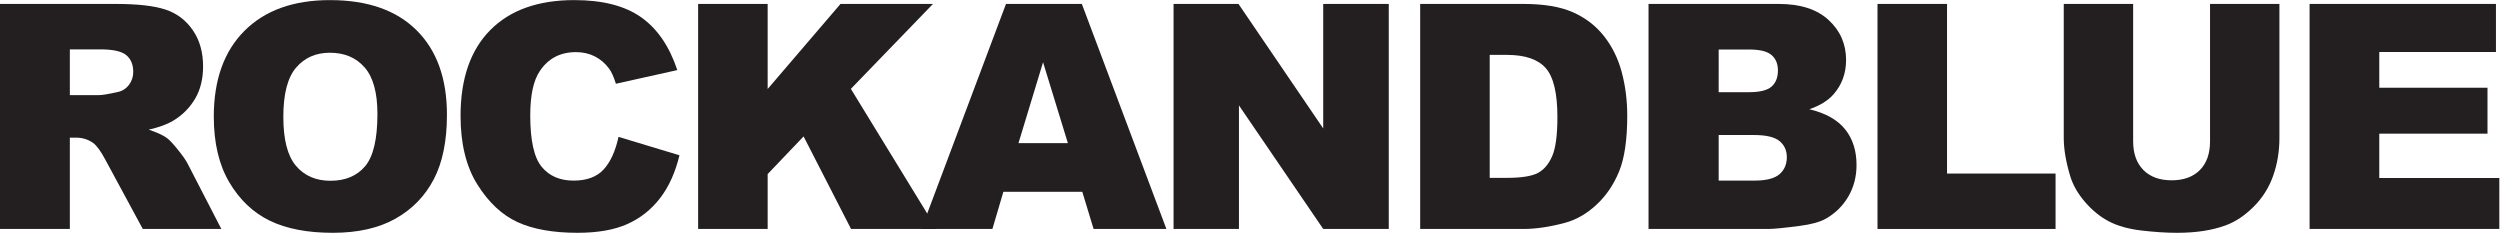
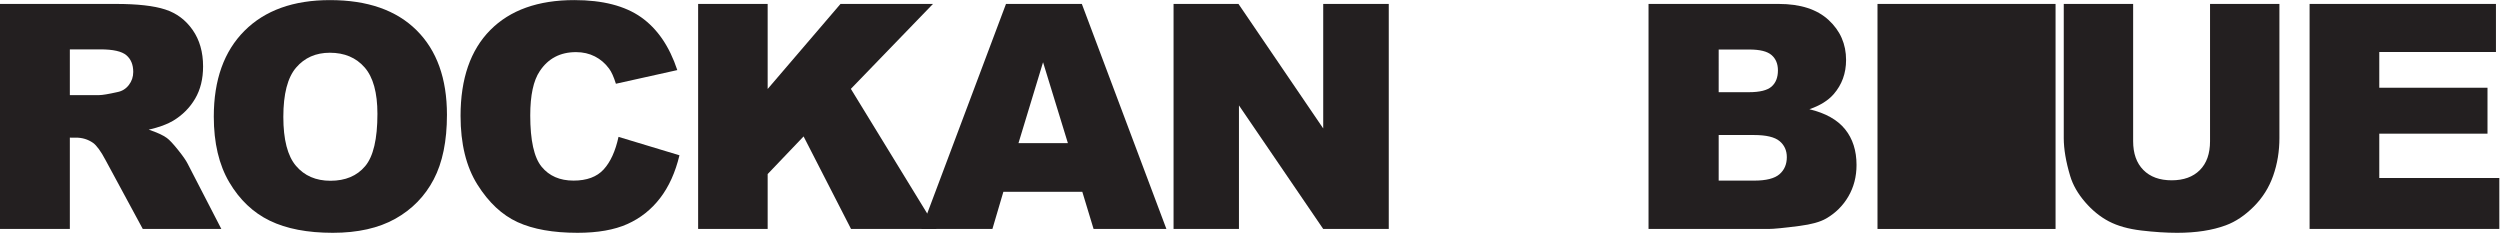
<svg xmlns="http://www.w3.org/2000/svg" xmlns:ns1="http://sodipodi.sourceforge.net/DTD/sodipodi-0.dtd" xmlns:ns2="http://www.inkscape.org/namespaces/inkscape" version="1.1" id="svg2" ns1:docname="ROCKANDBLUE_Logotype_vector_black[1].eps" x="0px" y="0px" width="351.801px" height="32.76px" viewBox="0 0 351.801 32.76" enable-background="new 0 0 351.801 32.76" xml:space="preserve">
  <ns1:namedview id="namedview4" ns2:pageopacity="0.0" borderopacity="0.25" pagecolor="#ffffff" bordercolor="#000000" ns2:pagecheckerboard="0" ns2:showpageshadow="2" ns2:deskcolor="#d1d1d1">
	</ns1:namedview>
  <g id="g8" transform="matrix(1.333,0,0,-1.333,0,32.76)" ns2:groupmode="layer" ns2:label="ink_ext_XXXXXX">
    <g id="g10" transform="scale(0.1)">
      <path id="path12" fill="#231F20" d="M73.73,145.355h30.953c3.346,0,9.828,1.084,19.445,3.244    c4.863,0.967,8.832,3.457,11.908,7.449c3.076,3.999,4.623,8.591,4.623,13.776c0,7.669-2.432,13.55-7.295,17.666    c-4.863,4.102-13.998,6.152-27.387,6.152H73.73V145.355z M-0.002,4.057V241.61h122.344c22.689,0,40.027-1.941,52.016-5.838    c11.998-3.882,21.666-11.096,29.012-21.628s11.016-23.364,11.016-38.481c0-13.184-2.805-24.559-8.43-34.116    c-5.617-9.559-13.352-17.314-23.182-23.247c-6.27-3.787-14.867-6.914-25.781-9.404c8.746-2.923,15.109-5.838,19.109-8.76    c2.703-1.941,6.613-6.108,11.732-12.488c5.135-6.379,8.563-11.301,10.283-14.758L233.67,4.057H150.73l-39.244,72.598    c-4.965,9.396-9.396,15.49-13.285,18.303c-5.295,3.677-11.287,5.508-17.988,5.508H73.73V4.057H-0.002" />
      <path id="path14" fill="#231F20" d="M299.104,122.343c0-23.979,4.453-41.214,13.367-51.688    c8.914-10.48,21.043-15.718,36.379-15.718c15.77,0,27.979,5.127,36.621,15.389c8.643,10.261,12.965,28.688,12.965,55.261    c0,22.361-4.512,38.701-13.527,49.014c-9.023,10.32-21.264,15.483-36.703,15.483c-14.809,0-26.682-5.244-35.646-15.725    C303.586,163.886,299.104,146.542,299.104,122.343z M225.693,122.672c0,38.774,10.803,68.973,32.41,90.579    c21.605,21.606,51.693,32.409,90.264,32.409c39.535,0,70.004-10.612,91.391-31.838s32.08-50.97,32.08-89.209    c0-27.759-4.672-50.53-14.01-68.299c-9.346-17.775-22.852-31.604-40.512-41.484C399.65,4.942,377.635-0.001,351.281-0.001    c-26.791,0-48.961,4.27-66.518,12.803c-17.564,8.54-31.787,22.038-42.701,40.518C231.15,71.783,225.693,94.898,225.693,122.672" />
      <path id="path16" fill="#231F20" d="M652.945,101.278l64.336-19.446c-4.33-18.039-11.133-33.112-20.428-45.205    c-9.287-12.106-20.816-21.232-34.592-27.393c-13.77-6.152-31.305-9.235-52.582-9.235c-25.824,0-46.91,3.757-63.281,11.257    c-16.369,7.508-30.498,20.698-42.377,39.595c-11.881,18.89-17.828,43.074-17.828,72.547c0,39.294,10.459,69.499,31.363,90.607    c20.902,21.102,50.479,31.655,88.719,31.655c29.918,0,53.451-6.05,70.576-18.142c17.115-12.107,29.83-30.688,38.15-55.752    l-64.811-14.422c-2.271,7.244-4.645,12.532-7.135,15.879c-4.109,5.618-9.133,9.939-15.066,12.964    c-5.939,3.025-12.59,4.541-19.928,4.541c-16.641,0-29.393-6.687-38.248-20.068c-6.701-9.924-10.049-25.524-10.049-46.772    c0-26.33,4-44.377,11.99-54.141c7.998-9.771,19.232-14.648,33.713-14.648c14.041,0,24.646,3.94,31.838,11.829    C644.484,74.809,649.699,86.264,652.945,101.278" />
      <path id="path18" fill="#231F20" d="M736.99,241.61h73.402v-89.773l76.898,89.773h97.623l-86.689-89.663l90.58-147.891h-90.396    l-50.09,97.69l-37.926-39.727V4.057H736.99V241.61" />
      <path id="path20" fill="#231F20" d="M1127.342,94.635l-26.221,85.4l-25.949-85.4H1127.342z M1142.561,43.263h-83.342    l-11.564-39.206h-74.957l89.291,237.554h80.074l89.262-237.554h-76.875L1142.561,43.263" />
      <path id="path22" fill="#231F20" d="M1238.883,241.61h68.547l89.443-131.434V241.61h69.199V4.057h-69.199l-88.953,130.43V4.057    h-69.037V241.61" />
-       <path id="path24" fill="#231F20" d="M1572.633,187.813v-129.8h17.988c15.336,0,26.25,1.707,32.738,5.105    c6.482,3.405,11.559,9.338,15.234,17.819c3.67,8.489,5.508,22.229,5.508,41.243c0,25.173-4.102,42.407-12.318,51.694    c-8.211,9.287-21.82,13.938-40.84,13.938H1572.633z M1499.229,241.61h109.064c21.49,0,38.855-2.915,52.098-8.745    c13.229-5.838,24.17-14.217,32.813-25.122c8.635-10.913,14.904-23.606,18.795-38.079c3.881-14.479,5.83-29.816,5.83-46.018    c0-25.394-2.887-45.081-8.666-59.07c-5.793-13.989-13.799-25.715-24.074-35.163c-10.262-9.456-21.277-15.747-33.047-18.882    c-16.098-4.321-30.688-6.475-43.748-6.475h-109.064V241.61" />
      <path id="path26" fill="#231F20" d="M1814.354,55.099h37.426c12.643,0,21.563,2.241,26.742,6.724    c5.191,4.482,7.77,10.503,7.77,18.062c0,7.024-2.563,12.671-7.689,16.941c-5.135,4.263-14.121,6.394-26.982,6.394h-37.266V55.099z     M1814.354,148.438h31.926c11.441,0,19.41,1.963,23.893,5.911c4.482,3.94,6.73,9.639,6.73,17.095    c0,6.914-2.248,12.319-6.73,16.208c-4.482,3.89-12.283,5.83-23.408,5.83h-32.41V148.438z M1740.299,241.61h137.408    c22.904,0,40.482-5.677,52.742-17.015c12.262-11.345,18.391-25.386,18.391-42.129c0-14.048-4.371-26.089-13.117-36.138    c-5.83-6.701-14.369-11.997-25.605-15.879c17.066-4.108,29.627-11.154,37.684-21.152c8.041-9.99,12.07-22.551,12.07-37.676    c0-12.312-2.871-23.386-8.592-33.215c-5.727-9.837-13.557-17.607-23.496-23.335c-6.152-3.567-15.453-6.16-27.875-7.778    c-16.523-2.161-27.488-3.237-32.887-3.237h-126.723V241.61" />
-       <path id="path28" fill="#231F20" d="M1982.012,241.61h73.41V62.548h114.559V4.057h-187.969V241.61" />
+       <path id="path28" fill="#231F20" d="M1982.012,241.61h73.41h114.559V4.057h-187.969V241.61" />
      <path id="path30" fill="#231F20" d="M2333.063,241.61h73.242V100.077c0-14.033-2.184-27.29-6.563-39.756    c-4.373-12.474-11.229-23.372-20.574-32.71c-9.346-9.339-19.146-15.894-29.414-19.681c-14.26-5.28-31.385-7.932-51.373-7.932    c-11.564,0-24.17,0.813-37.828,2.432c-13.676,1.626-25.102,4.834-34.271,9.639c-9.184,4.805-17.584,11.623-25.201,20.479    c-7.617,8.854-12.832,17.974-15.639,27.37c-4.541,15.11-6.803,28.499-6.803,40.159V241.61h73.242V96.708    c0-12.957,3.58-23.079,10.766-30.359c7.193-7.287,17.154-10.928,29.904-10.928c12.643,0,22.553,3.589,29.736,10.767    c7.186,7.178,10.775,17.352,10.775,30.521V241.61" />
      <path id="path32" fill="#231F20" d="M2438.156,241.61h196.736V190.89h-123.164v-37.756h114.244v-48.45h-114.244V57.853h126.725    V4.057h-200.297V241.61" />
    </g>
  </g>
</svg>